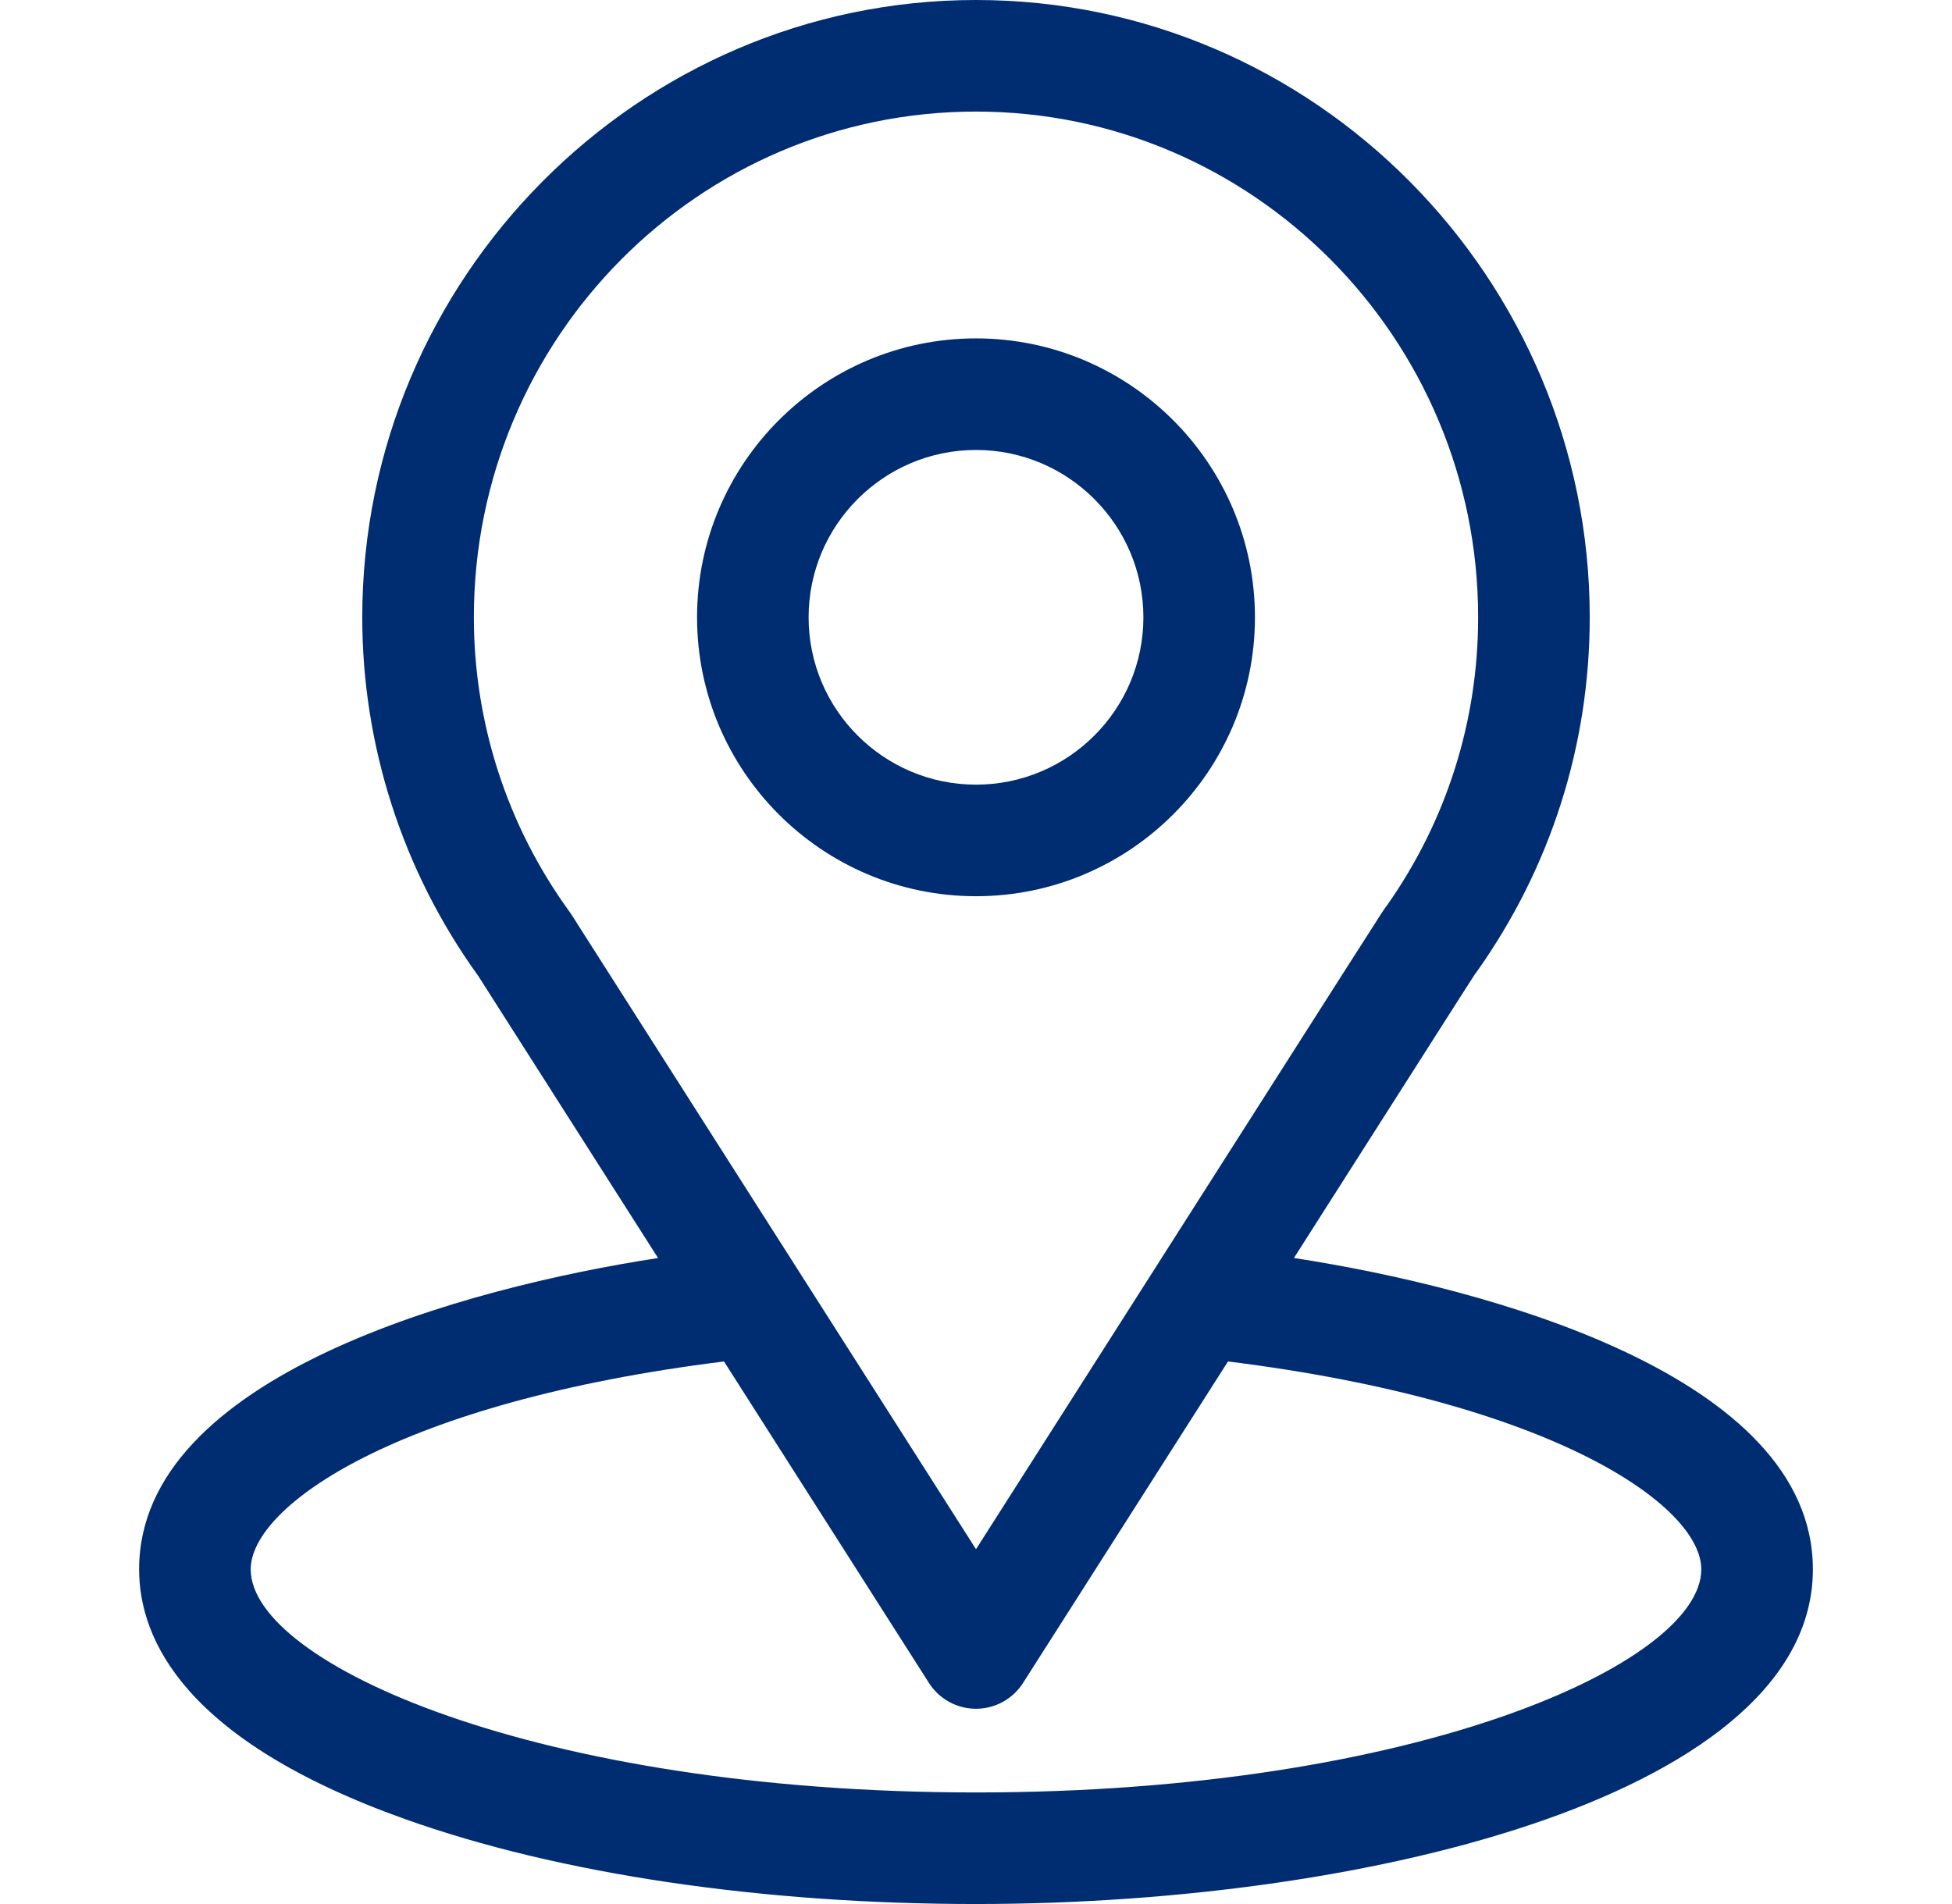
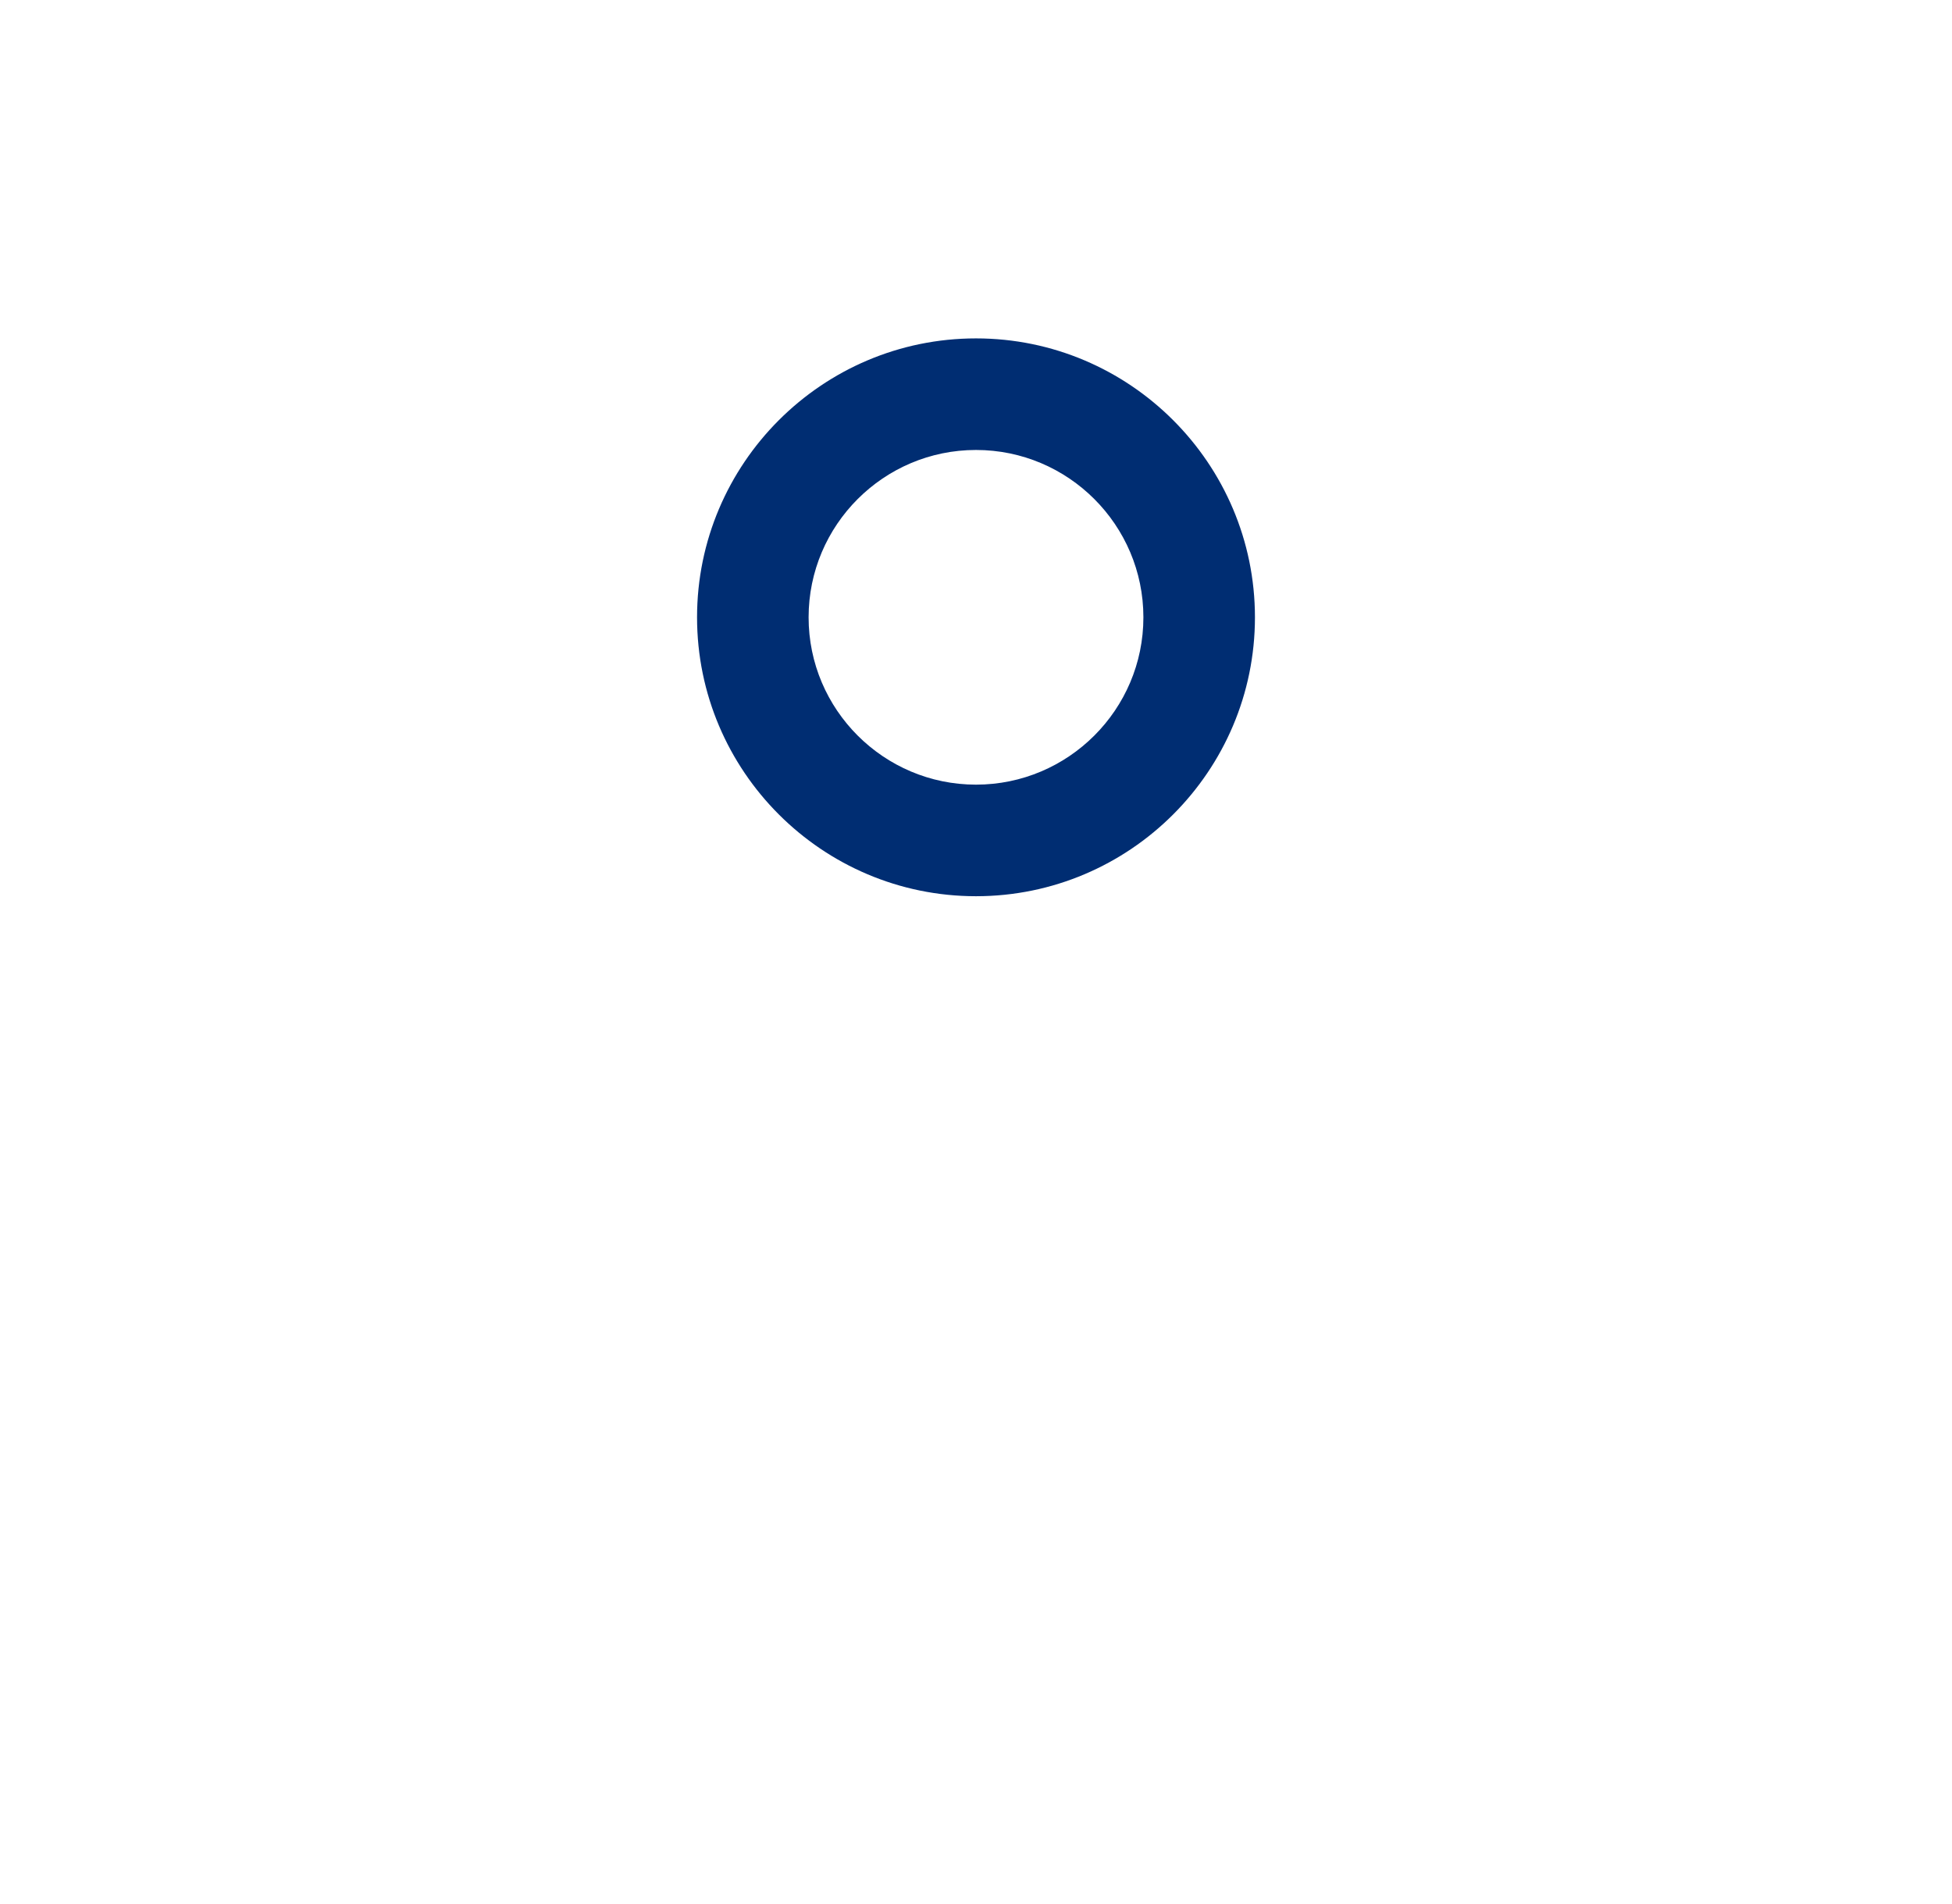
<svg xmlns="http://www.w3.org/2000/svg" width="41" height="40" viewBox="0 0 41 40" fill="none">
-   <path d="M27.178 26.428C31.434 19.749 30.899 20.583 31.022 20.409C32.572 18.223 33.391 15.65 33.391 12.969C33.391 5.858 27.62 0 20.5 0C13.403 0 7.609 5.846 7.609 12.969C7.609 15.648 8.446 18.288 10.046 20.504L13.822 26.429C9.785 27.049 2.922 28.898 2.922 32.969C2.922 34.453 3.89 36.568 8.505 38.215C11.727 39.366 15.987 40 20.5 40C28.939 40 38.078 37.619 38.078 32.969C38.078 28.897 31.223 27.05 27.178 26.428ZM12.004 19.215C11.991 19.194 11.977 19.175 11.963 19.155C10.632 17.323 9.953 15.152 9.953 12.969C9.953 7.108 14.672 2.344 20.5 2.344C26.316 2.344 31.047 7.11 31.047 12.969C31.047 15.155 30.381 17.253 29.121 19.037C29.009 19.186 29.598 18.271 20.5 32.546L12.004 19.215ZM20.5 37.656C11.282 37.656 5.266 34.947 5.266 32.969C5.266 31.639 8.357 29.453 15.207 28.602L19.512 35.356C19.727 35.694 20.099 35.898 20.5 35.898C20.9 35.898 21.273 35.694 21.488 35.356L25.793 28.602C32.643 29.453 35.734 31.639 35.734 32.969C35.734 34.93 29.772 37.656 20.5 37.656Z" fill="#002D72" />
  <path d="M20.5 7.109C17.269 7.109 14.641 9.738 14.641 12.969C14.641 16.2 17.269 18.828 20.5 18.828C23.731 18.828 26.359 16.2 26.359 12.969C26.359 9.738 23.731 7.109 20.5 7.109ZM20.5 16.484C18.561 16.484 16.984 14.907 16.984 12.969C16.984 11.03 18.561 9.453 20.5 9.453C22.439 9.453 24.016 11.03 24.016 12.969C24.016 14.907 22.439 16.484 20.5 16.484Z" fill="#002D72" />
</svg>